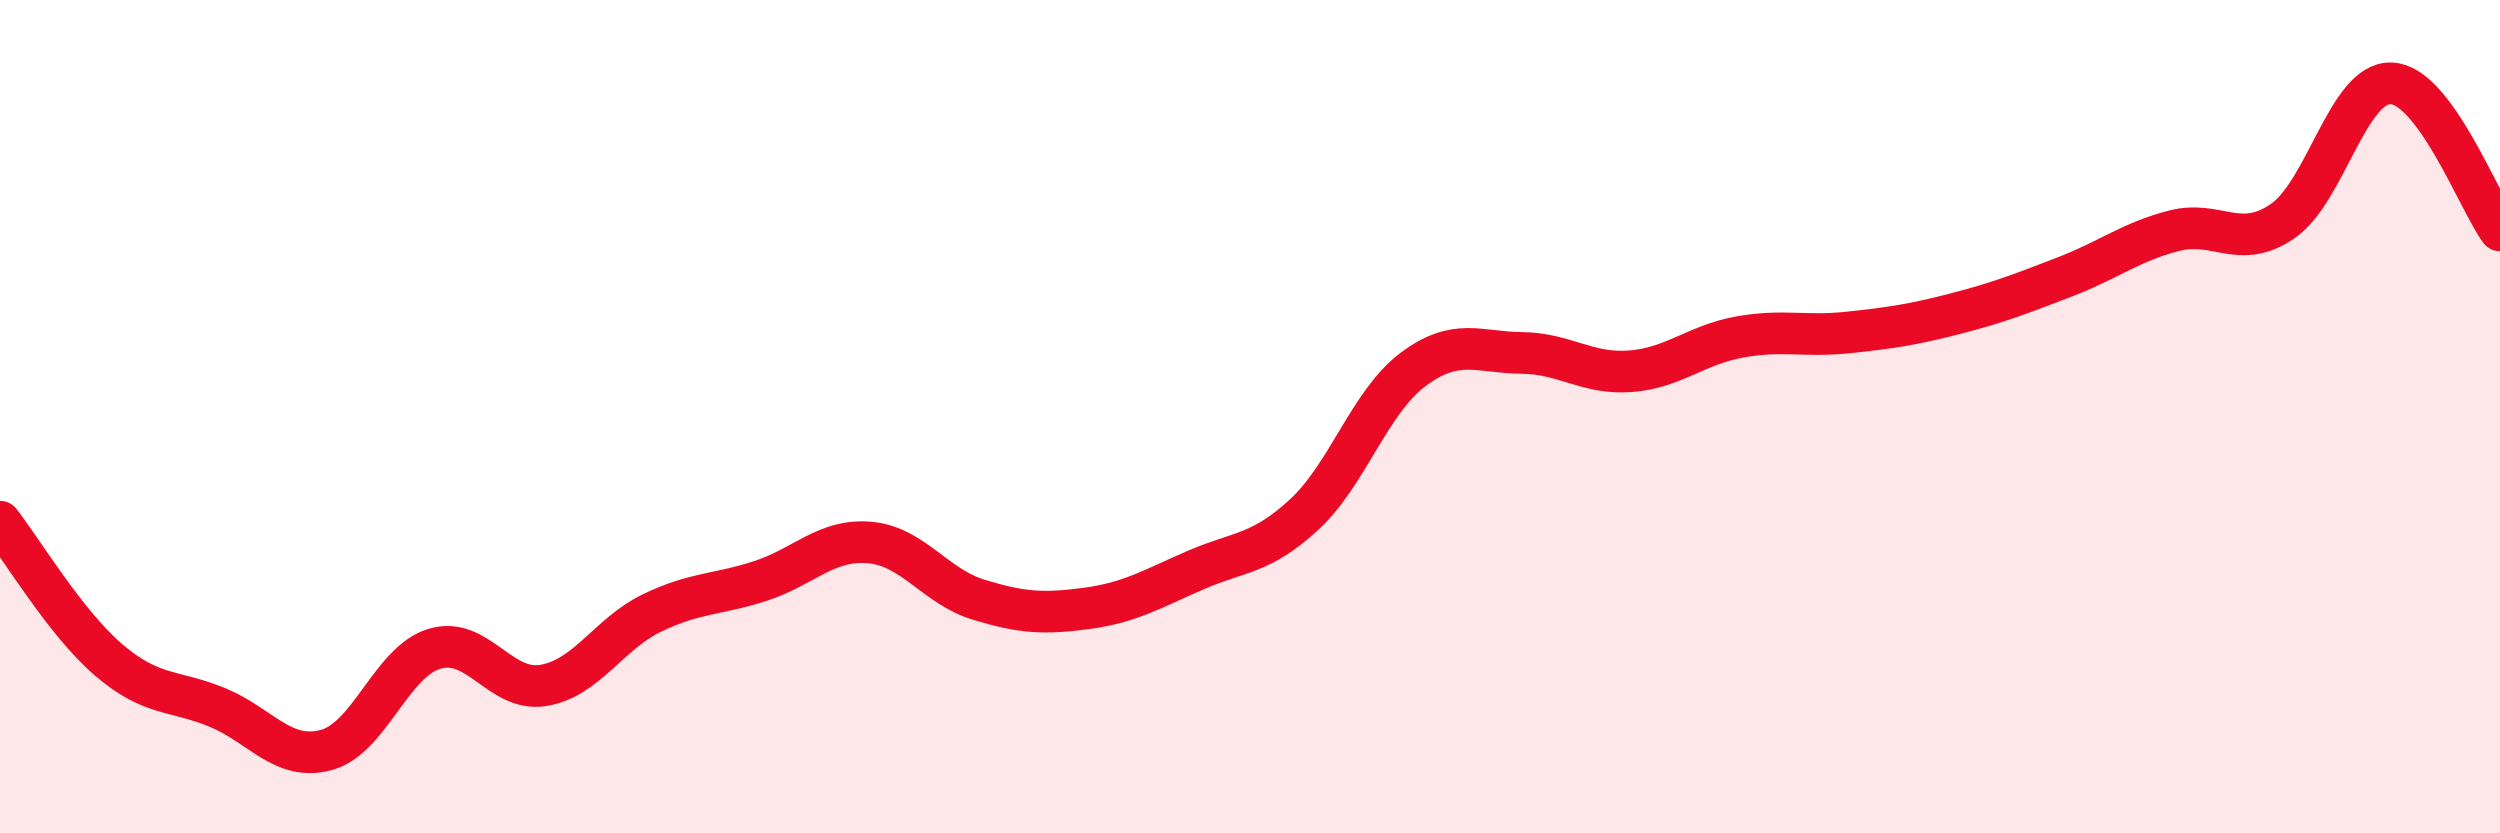
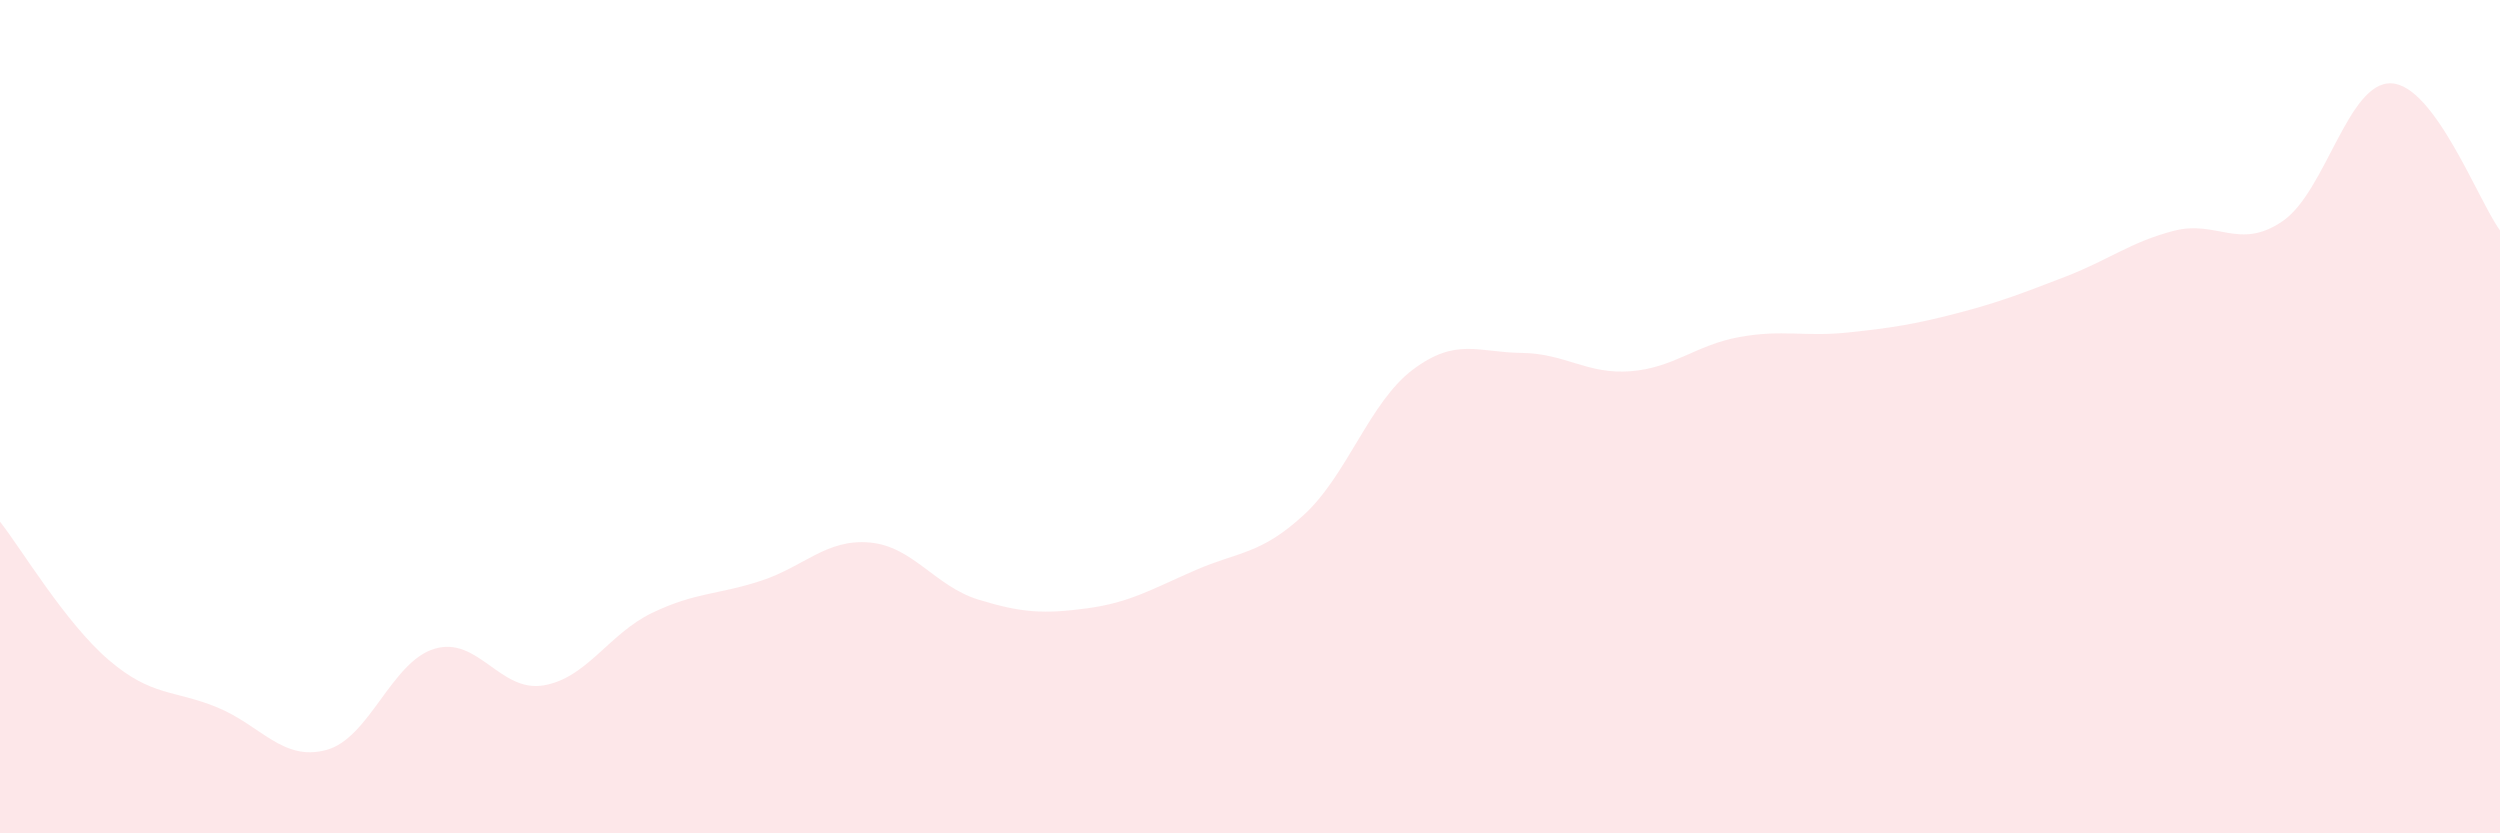
<svg xmlns="http://www.w3.org/2000/svg" width="60" height="20" viewBox="0 0 60 20">
  <path d="M 0,12.52 C 0.52,13.18 1.57,14.95 2.61,15.84 C 3.65,16.73 4.18,16.55 5.22,16.98 C 6.26,17.41 6.79,18.28 7.83,18 C 8.87,17.72 9.39,15.88 10.43,15.57 C 11.47,15.26 12,16.62 13.04,16.45 C 14.08,16.28 14.61,15.21 15.65,14.71 C 16.69,14.21 17.22,14.28 18.26,13.94 C 19.3,13.6 19.83,12.93 20.87,13.02 C 21.91,13.11 22.44,14.07 23.48,14.39 C 24.52,14.71 25.05,14.74 26.09,14.6 C 27.13,14.46 27.66,14.13 28.7,13.68 C 29.74,13.23 30.26,13.31 31.3,12.35 C 32.34,11.39 32.87,9.65 33.91,8.87 C 34.95,8.09 35.48,8.46 36.52,8.47 C 37.56,8.48 38.09,8.99 39.13,8.91 C 40.17,8.83 40.7,8.28 41.74,8.09 C 42.78,7.9 43.31,8.09 44.35,7.98 C 45.39,7.87 45.92,7.79 46.96,7.52 C 48,7.25 48.53,7.04 49.57,6.64 C 50.61,6.24 51.13,5.81 52.17,5.54 C 53.21,5.27 53.74,6.02 54.78,5.31 C 55.82,4.6 56.35,1.96 57.39,2 C 58.43,2.04 59.48,4.82 60,5.53L60 20L0 20Z" fill="#EB0A25" opacity="0.1" stroke-linecap="round" stroke-linejoin="round" />
-   <path d="M 0,12.52 C 0.52,13.18 1.57,14.95 2.61,15.84 C 3.65,16.73 4.18,16.55 5.22,16.98 C 6.26,17.41 6.79,18.28 7.83,18 C 8.87,17.72 9.39,15.88 10.43,15.57 C 11.47,15.26 12,16.62 13.04,16.45 C 14.08,16.28 14.61,15.21 15.65,14.71 C 16.69,14.21 17.22,14.28 18.26,13.94 C 19.3,13.6 19.83,12.93 20.87,13.02 C 21.91,13.11 22.44,14.07 23.48,14.39 C 24.52,14.71 25.05,14.74 26.09,14.6 C 27.13,14.46 27.66,14.13 28.7,13.68 C 29.74,13.23 30.26,13.31 31.3,12.35 C 32.34,11.39 32.87,9.65 33.91,8.87 C 34.95,8.09 35.48,8.46 36.52,8.47 C 37.56,8.48 38.09,8.99 39.13,8.91 C 40.17,8.83 40.7,8.28 41.74,8.09 C 42.78,7.9 43.31,8.09 44.35,7.98 C 45.39,7.87 45.92,7.79 46.96,7.52 C 48,7.25 48.53,7.04 49.57,6.64 C 50.61,6.24 51.13,5.81 52.17,5.54 C 53.21,5.27 53.74,6.02 54.78,5.31 C 55.82,4.6 56.35,1.96 57.39,2 C 58.43,2.04 59.48,4.82 60,5.53" stroke="#EB0A25" stroke-width="1" fill="none" stroke-linecap="round" stroke-linejoin="round" />
</svg>